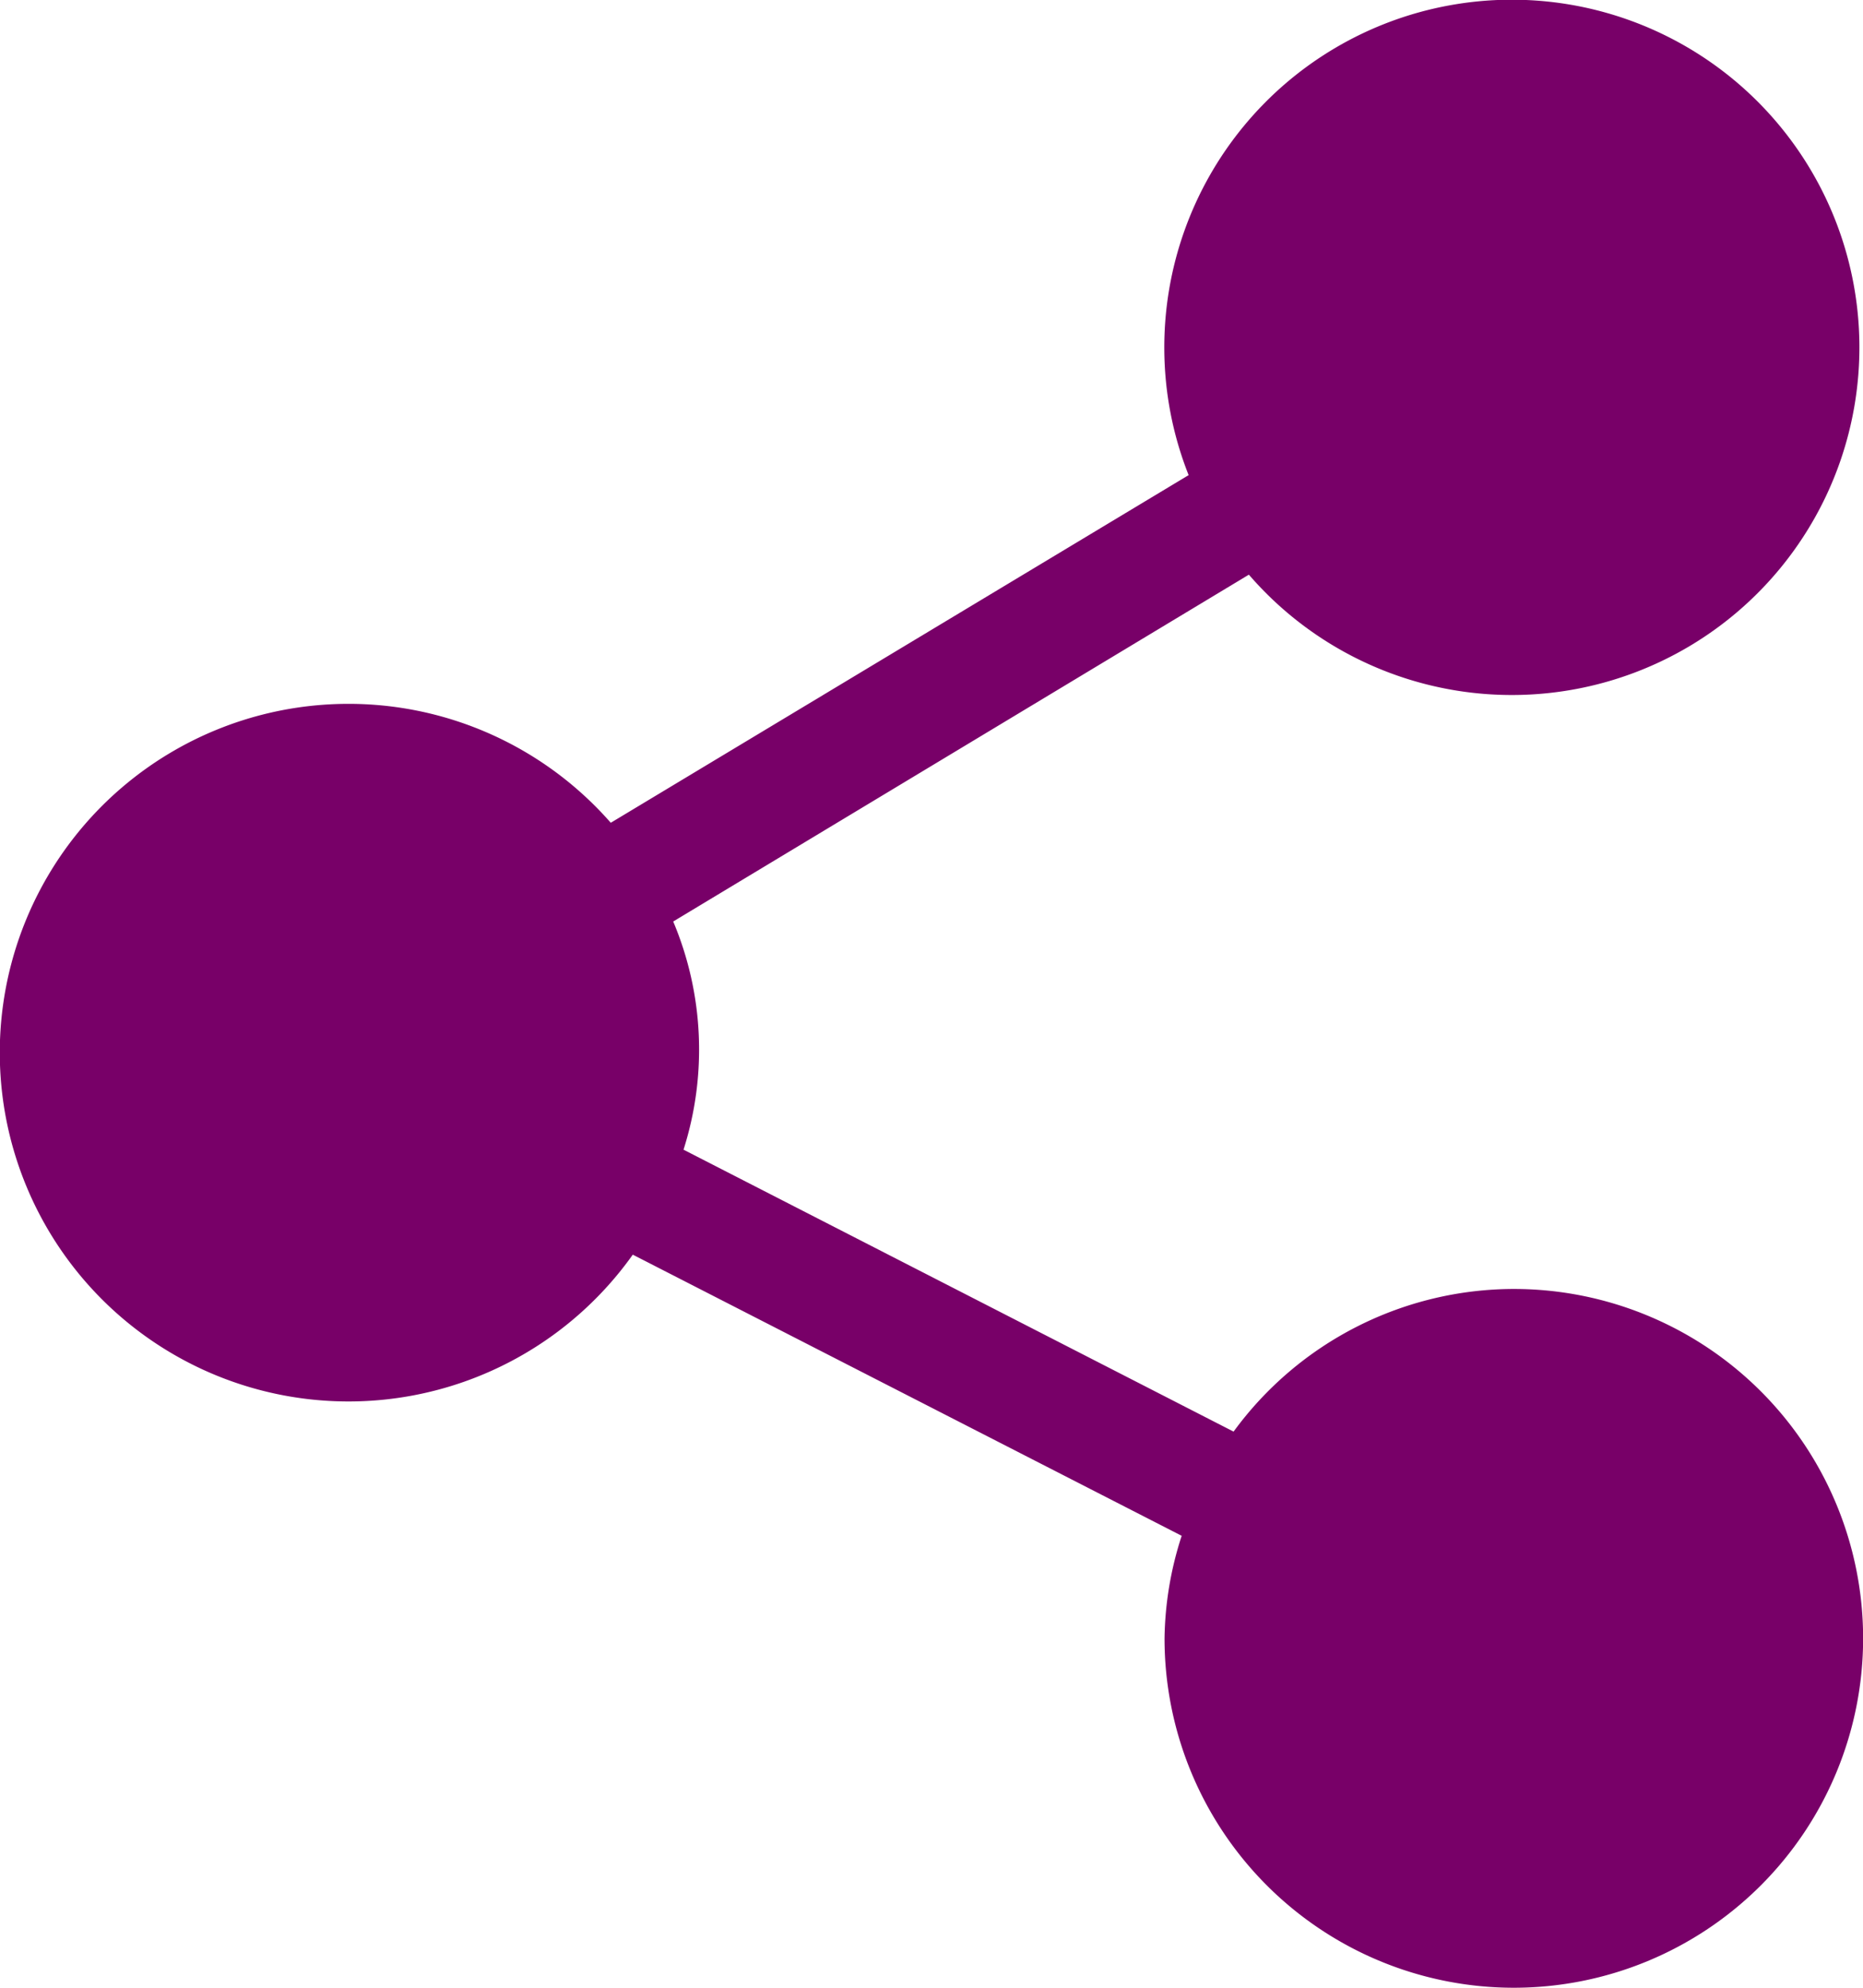
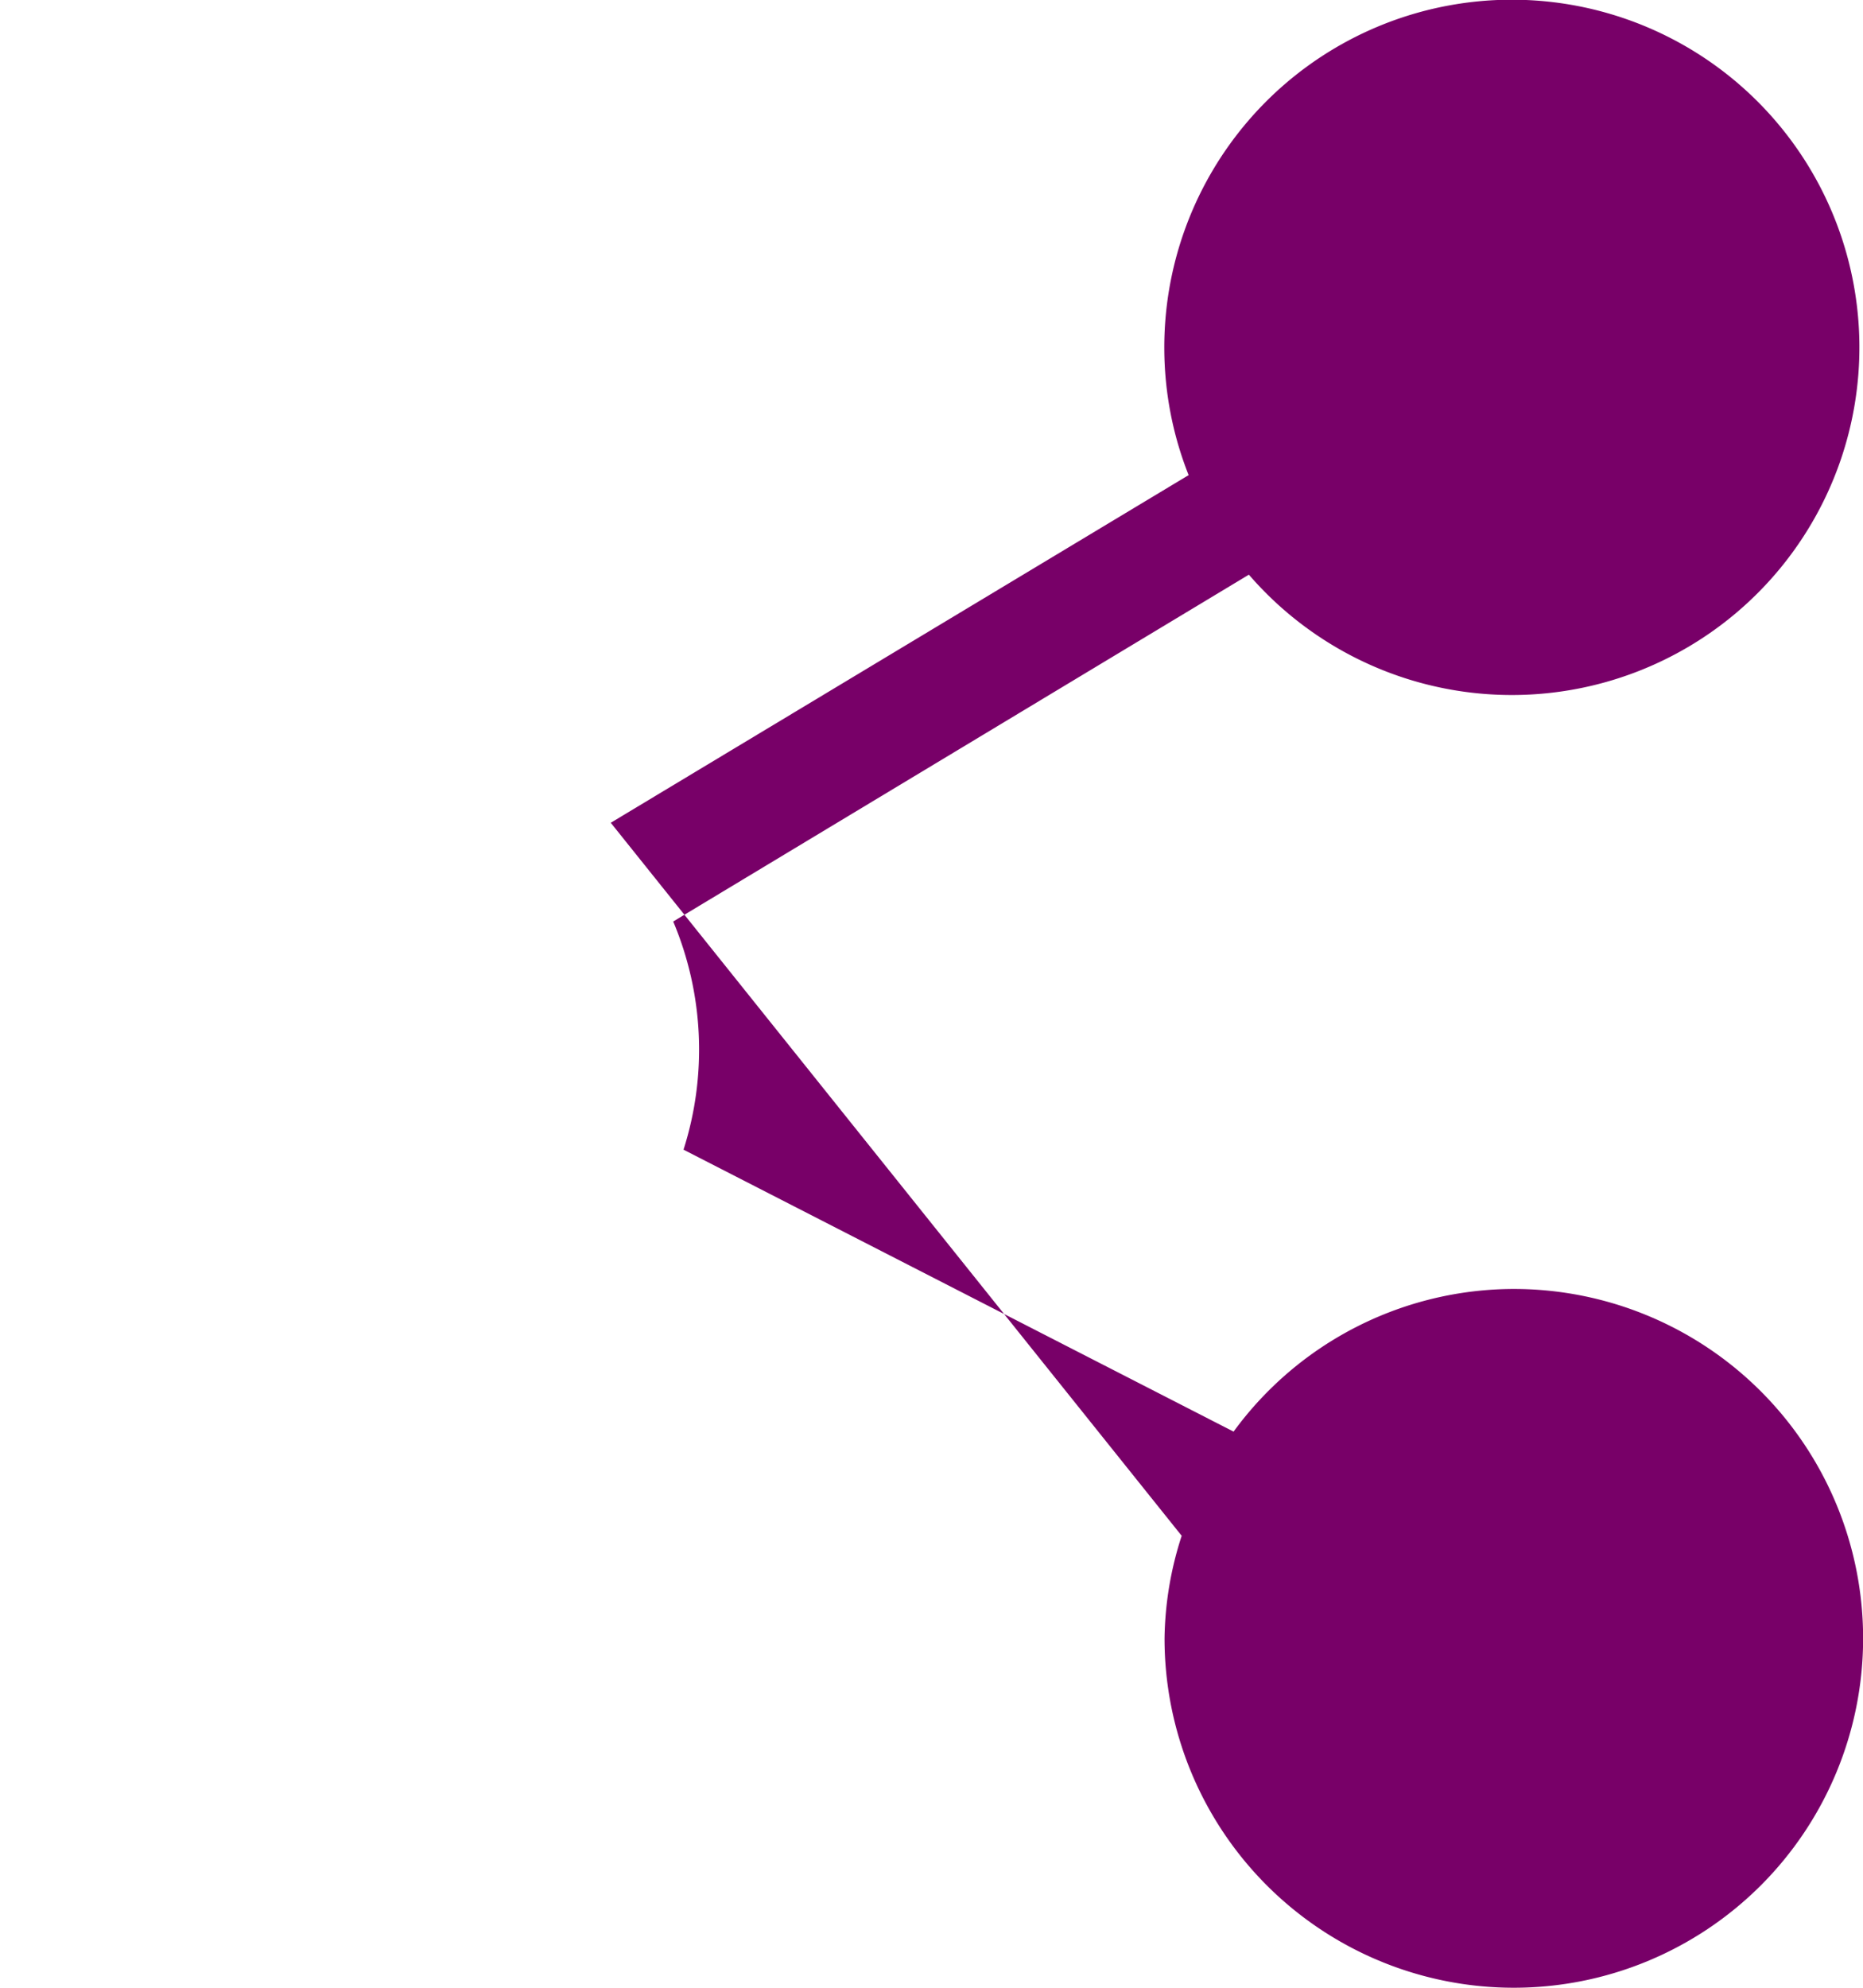
<svg xmlns="http://www.w3.org/2000/svg" width="16.081" height="17.153" viewBox="0 0 16.081 17.153">
  <g id="Group_1192" data-name="Group 1192" transform="translate(0)">
-     <path id="Path_431" fill="#780068" data-name="Path 431" d="M29.066,11.123a3,3,0,0,0-2.418,1.231L21.9,9.921a2.845,2.845,0,0,0-.089-1.969L26.78,4.959a3,3,0,1,0-.73-1.944A2.987,2.987,0,0,0,26.26,4.1l-4.988,3a3.01,3.01,0,1,0,.19,3.727L26.2,13.253a2.974,2.974,0,0,0-.148.885,3.015,3.015,0,1,0,3.015-3.015Z" transform="translate(-16)" />
+     <path id="Path_431" fill="#780068" data-name="Path 431" d="M29.066,11.123a3,3,0,0,0-2.418,1.231L21.9,9.921a2.845,2.845,0,0,0-.089-1.969L26.78,4.959a3,3,0,1,0-.73-1.944A2.987,2.987,0,0,0,26.26,4.1l-4.988,3L26.2,13.253a2.974,2.974,0,0,0-.148.885,3.015,3.015,0,1,0,3.015-3.015Z" transform="translate(-16)" />
  </g>
</svg>